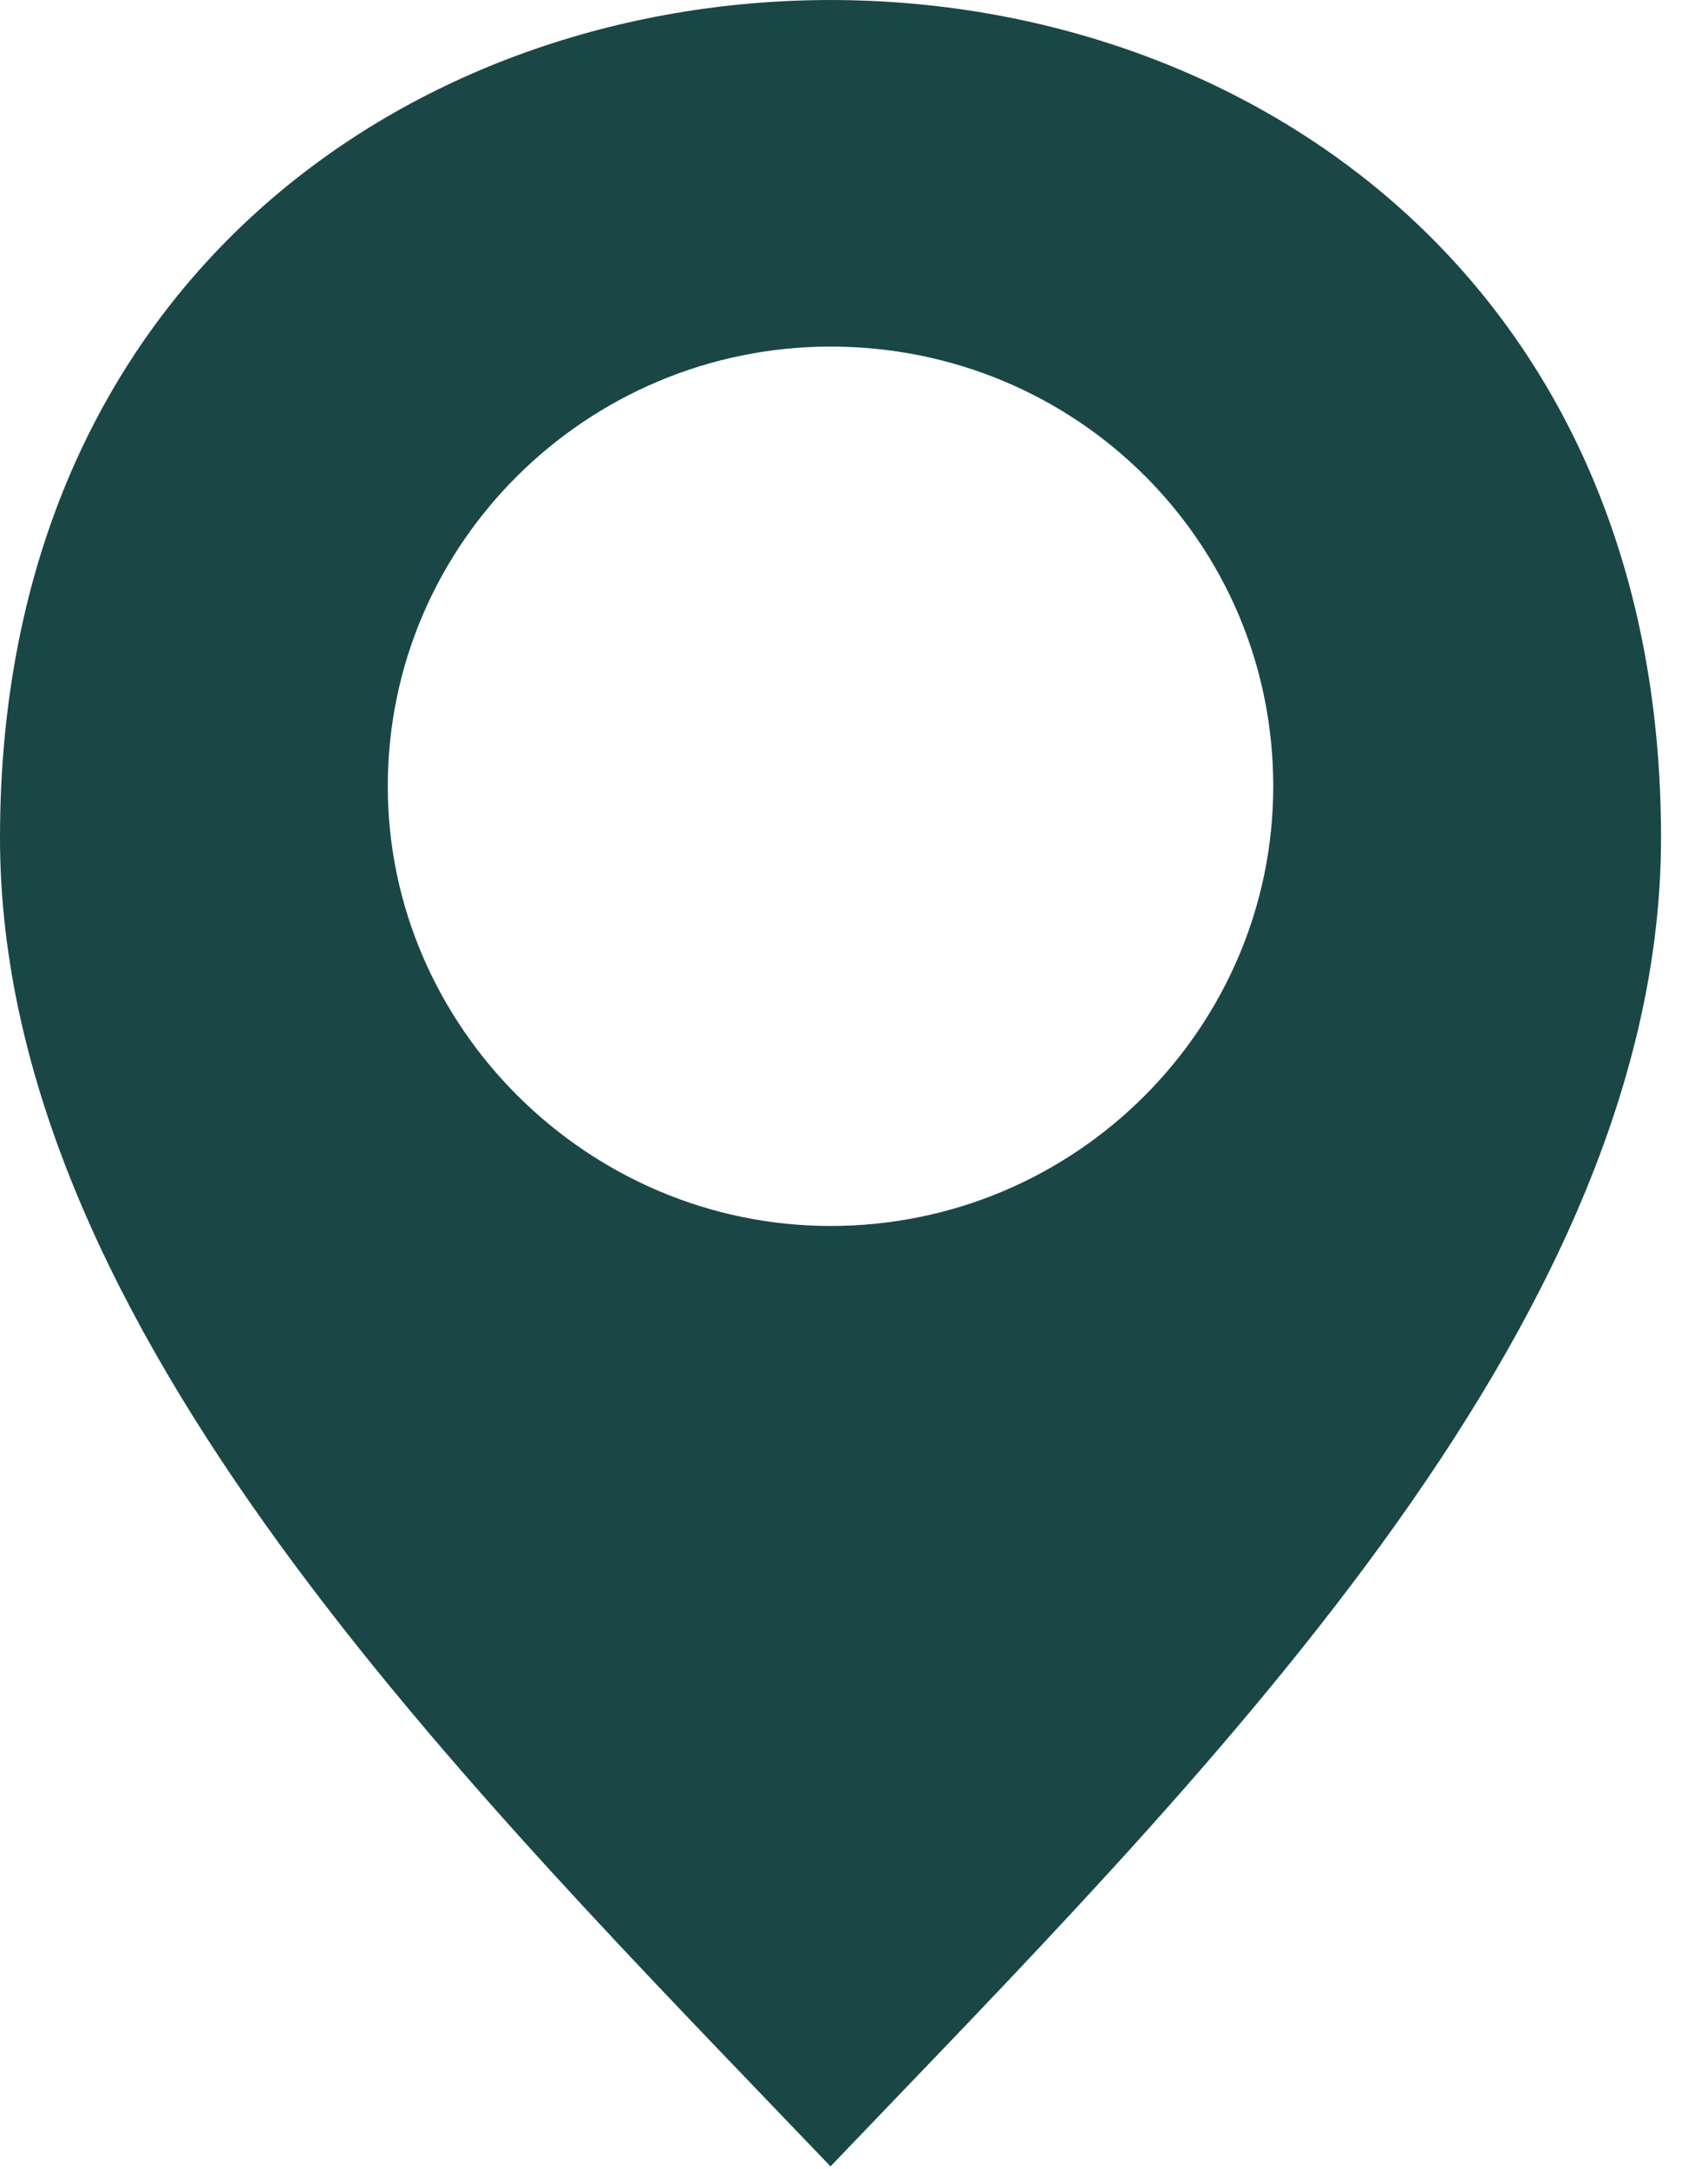
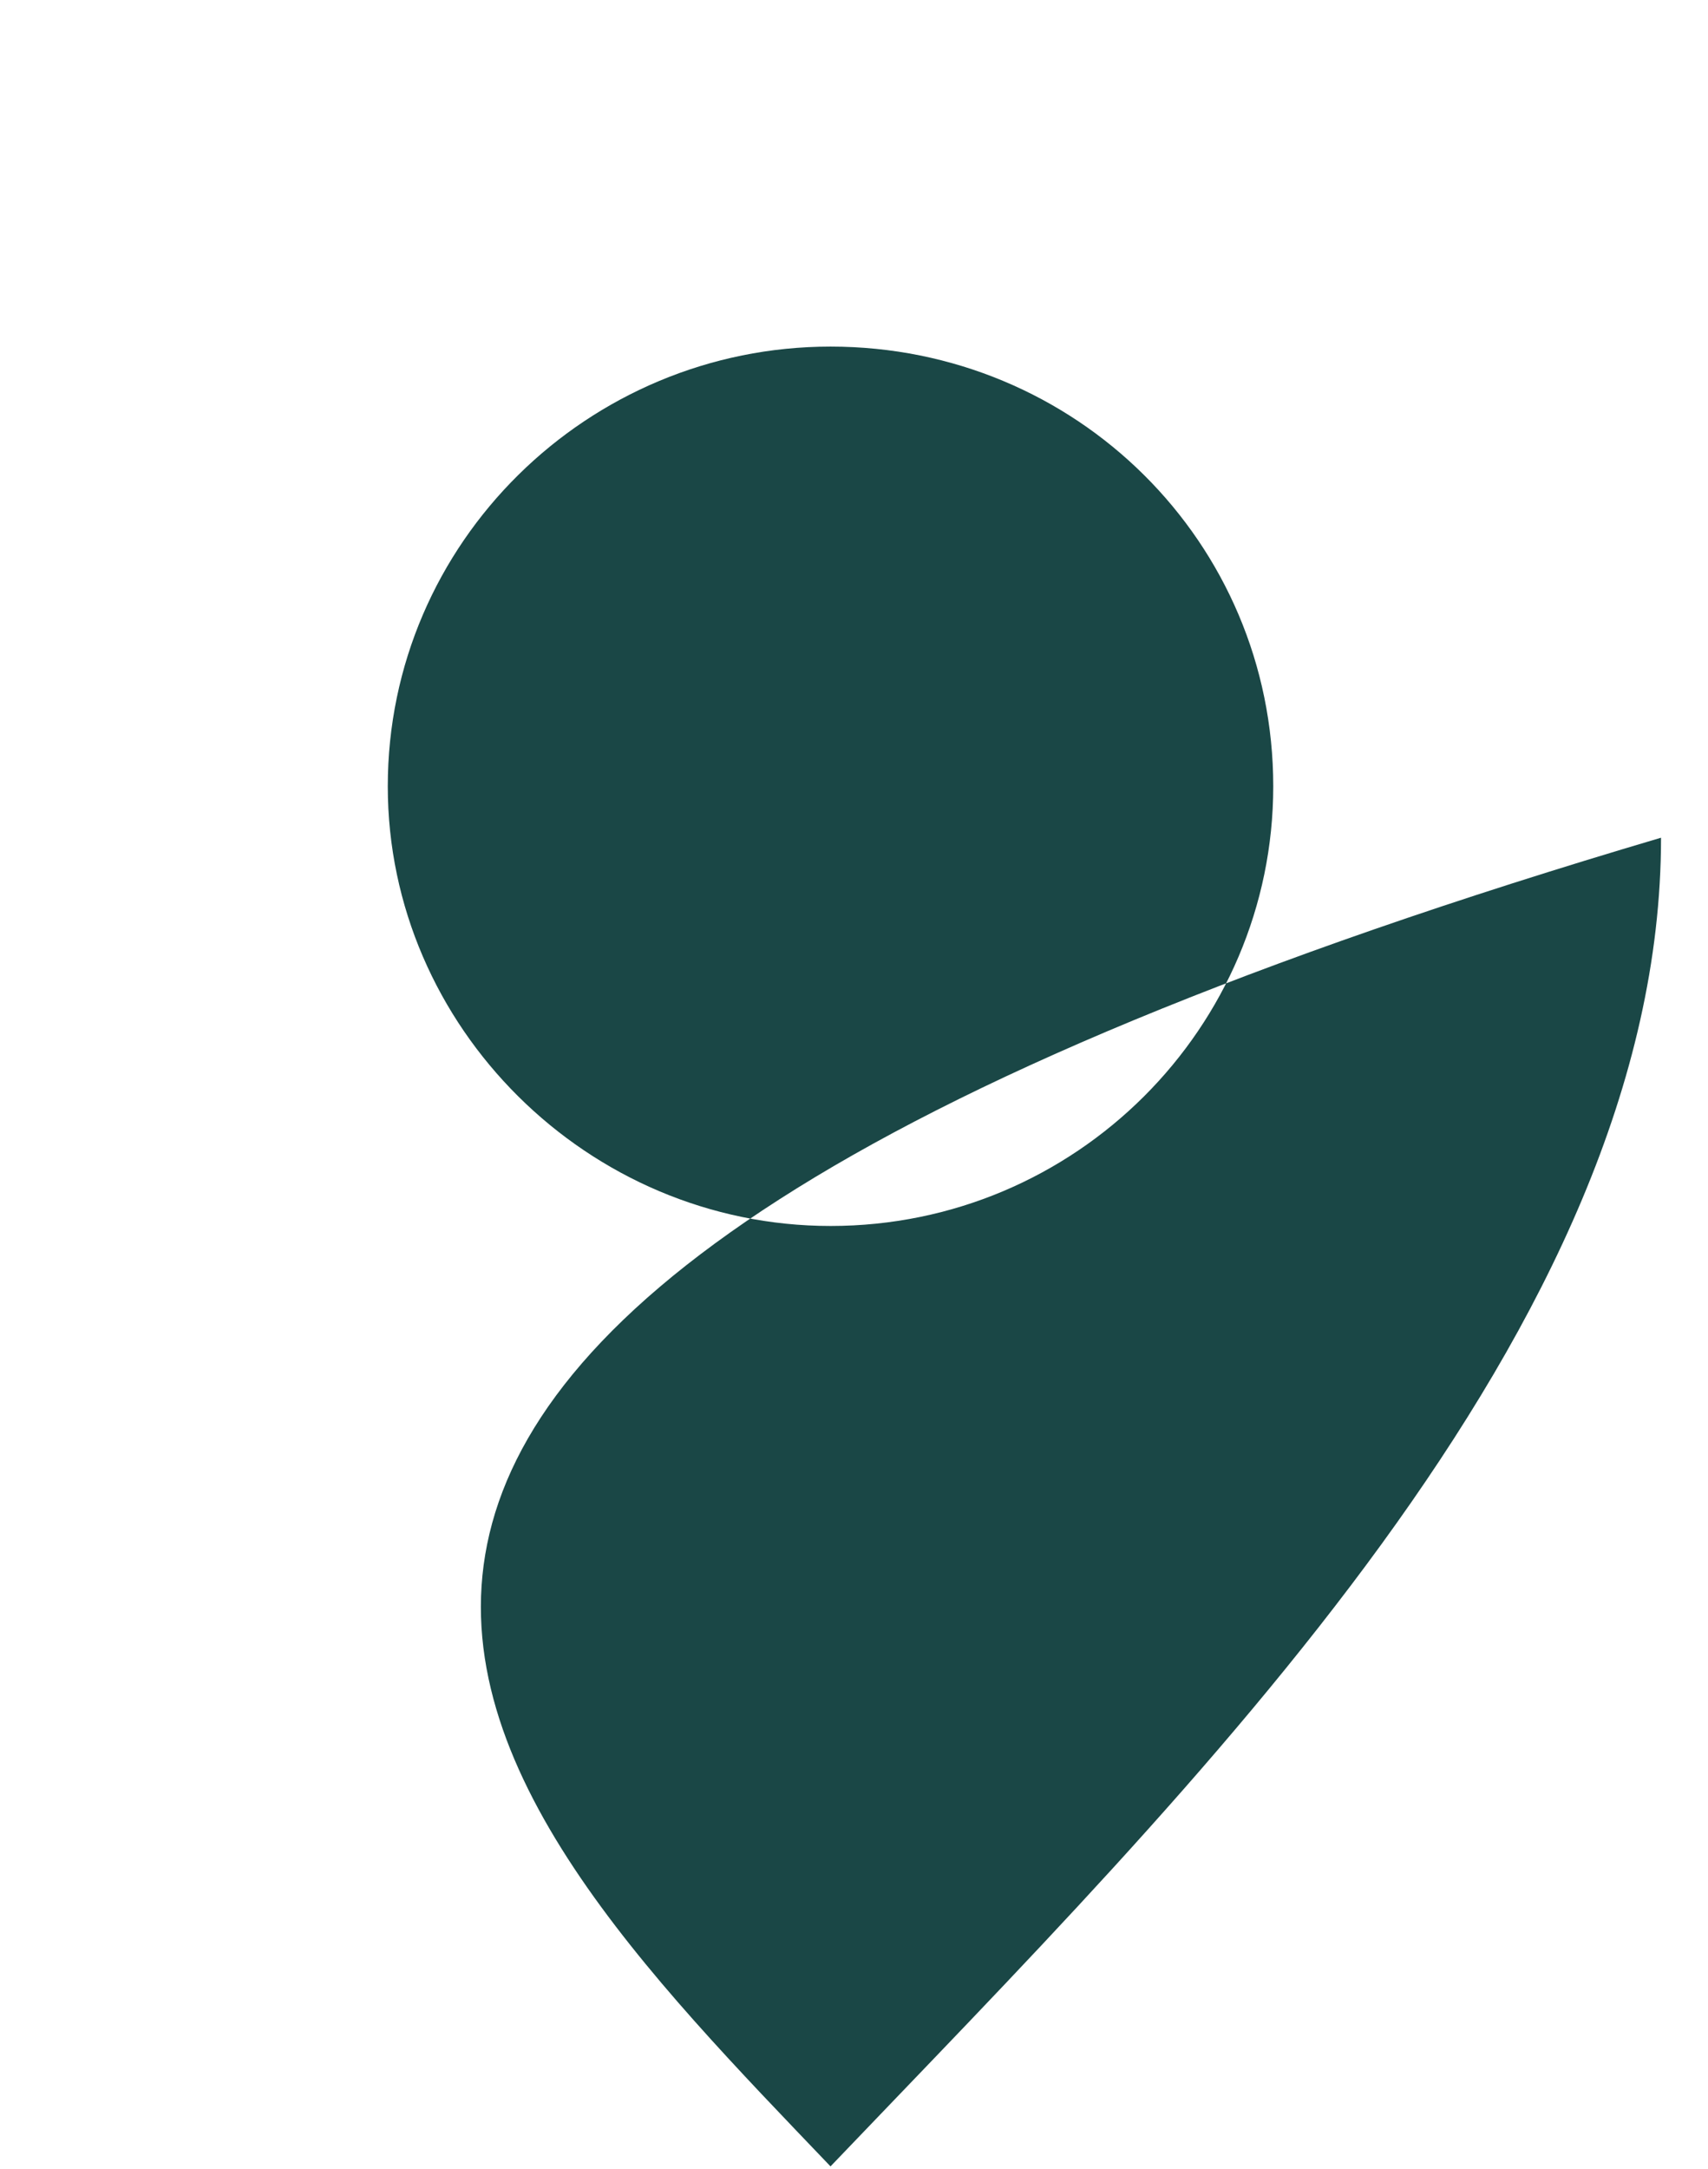
<svg xmlns="http://www.w3.org/2000/svg" width="26" height="33" viewBox="0 0 26 33" fill="none">
-   <path fill-rule="evenodd" clip-rule="evenodd" d="M12.643 32.959C18.152 27.198 25.285 20.215 25.285 12.745C25.285 -4.248 0 -4.248 0 12.745C0 20.215 7.133 27.198 12.642 32.959H12.643ZM12.643 5.273C16.381 5.273 19.382 8.252 19.382 11.963C19.382 15.625 16.381 18.652 12.643 18.652C8.953 18.652 5.903 15.625 5.903 11.963C5.903 8.252 8.953 5.273 12.643 5.273Z" fill="#1A4746" />
+   <path fill-rule="evenodd" clip-rule="evenodd" d="M12.643 32.959C18.152 27.198 25.285 20.215 25.285 12.745C0 20.215 7.133 27.198 12.642 32.959H12.643ZM12.643 5.273C16.381 5.273 19.382 8.252 19.382 11.963C19.382 15.625 16.381 18.652 12.643 18.652C8.953 18.652 5.903 15.625 5.903 11.963C5.903 8.252 8.953 5.273 12.643 5.273Z" fill="#1A4746" />
</svg>